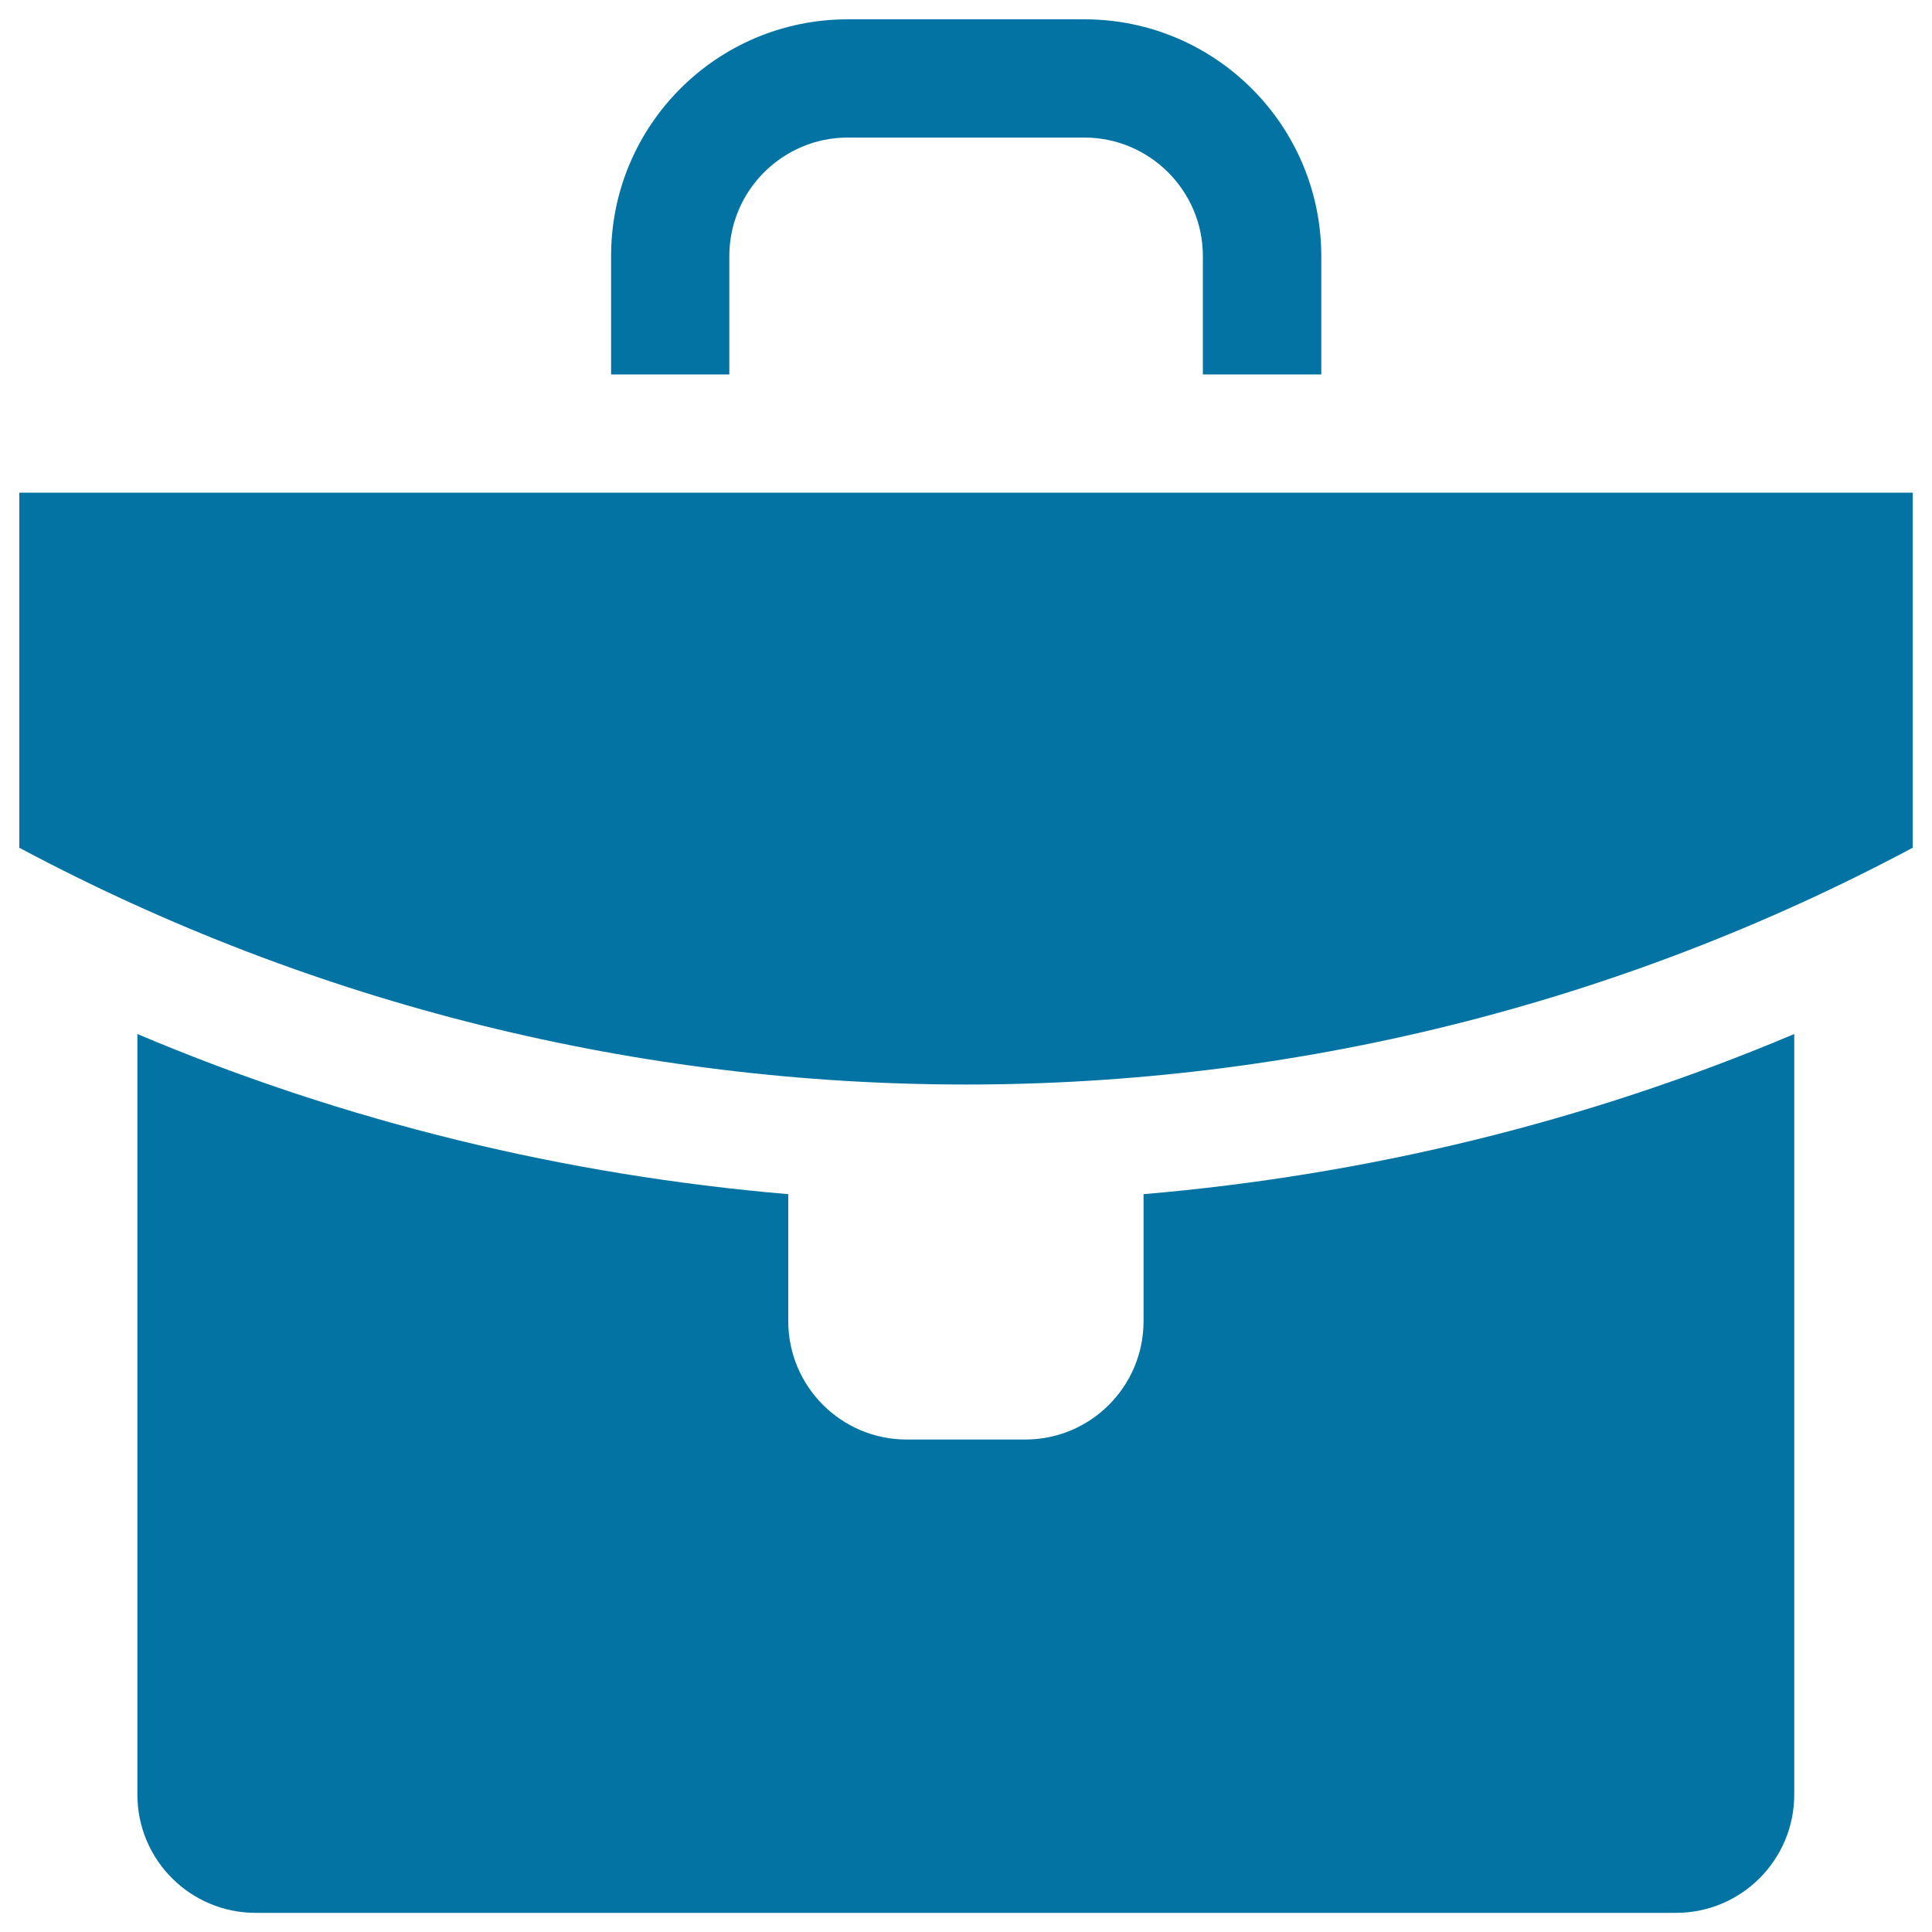
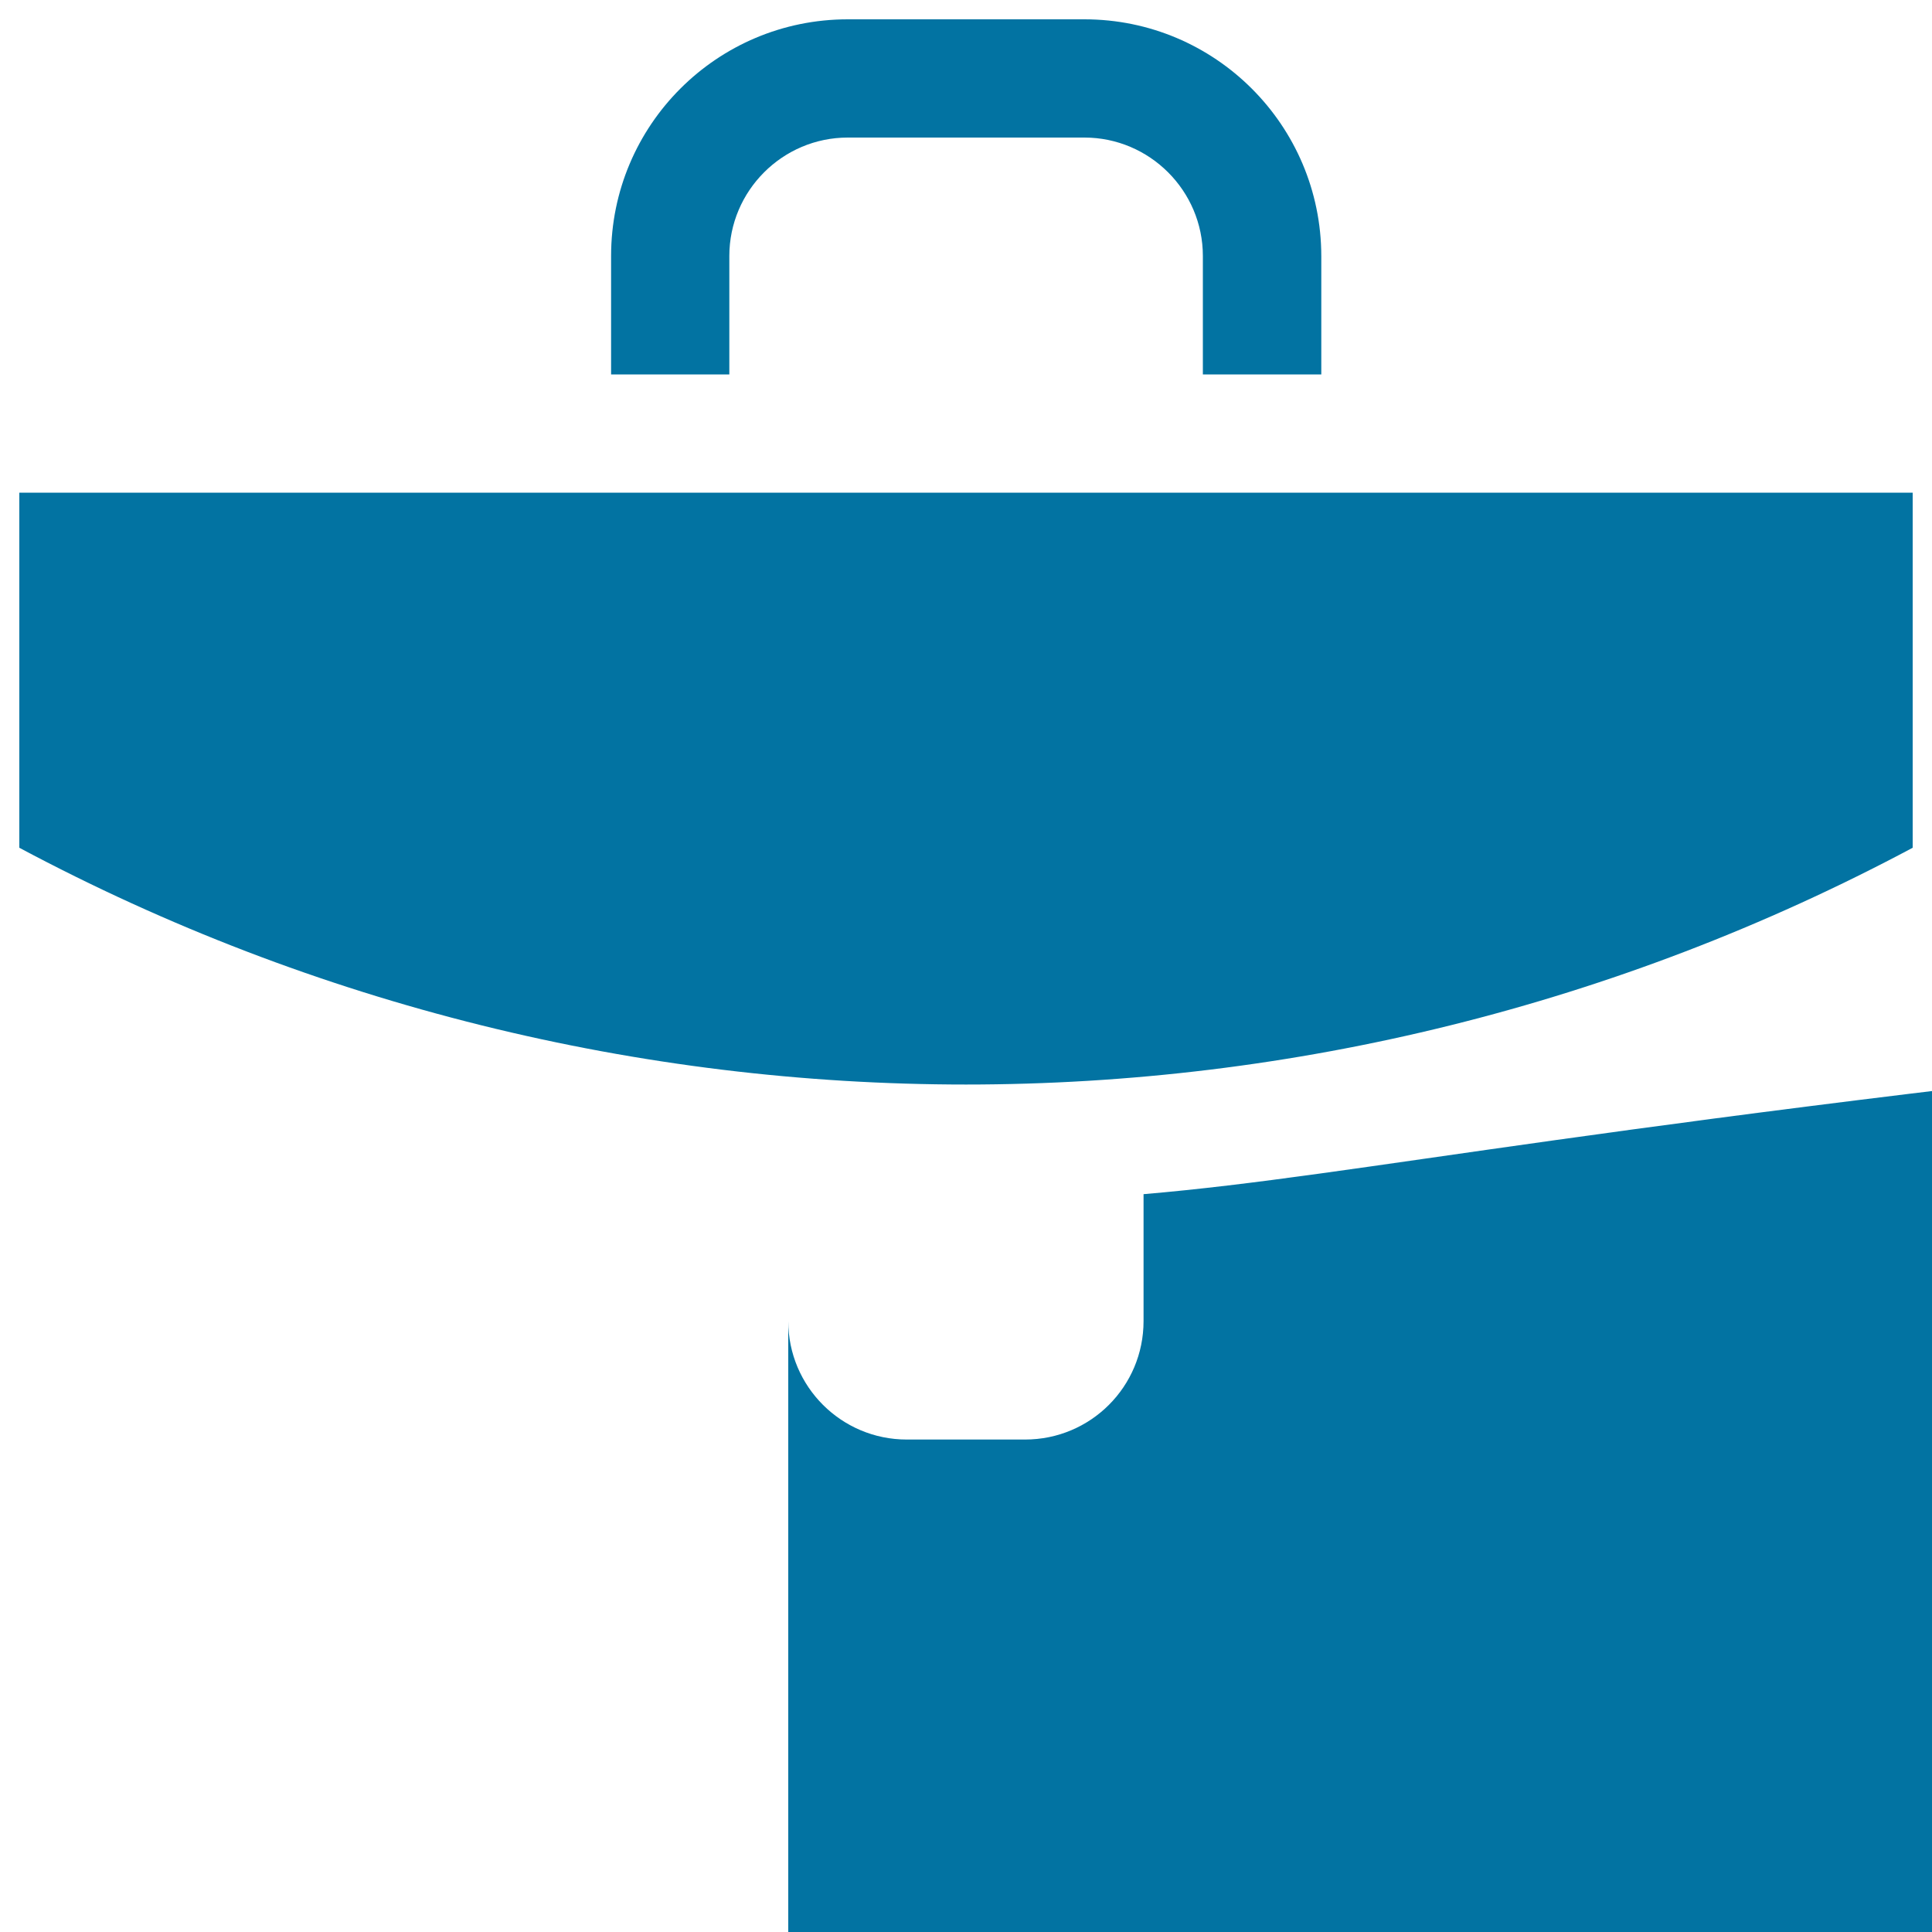
<svg xmlns="http://www.w3.org/2000/svg" viewBox="0 0 1000 1000" style="fill:#0273a2">
  <title>Briefcase Black Bag SVG icon</title>
  <g>
-     <path d="M990,255v183.8c-306.3,163.4-673.8,163.4-980,0V255H990z M591.9,618.1v65.7c0,33.9-27.4,61.3-61.3,61.3h-61.3c-33.8,0-61.3-27.4-61.3-61.3v-65.7c-114.8-9.8-228.5-37-336.9-82.9v393.6c0,33.9,27.4,61.3,61.3,61.3h735c33.9,0,61.3-27.4,61.3-61.3V535.2C820.4,581,706.7,608.3,591.9,618.1z M377.5,193.8v-61.3c0-33.7,27.5-61.3,61.3-61.3h122.5c33.7,0,61.3,27.5,61.3,61.3v61.3h61.3v-61.3C683.8,64.8,628.9,10,561.3,10H438.8c-67.7,0-122.5,54.8-122.5,122.5v61.3H377.5z" />
+     <path d="M990,255v183.8c-306.3,163.4-673.8,163.4-980,0V255H990z M591.9,618.1v65.7c0,33.9-27.4,61.3-61.3,61.3h-61.3c-33.8,0-61.3-27.4-61.3-61.3v-65.7v393.6c0,33.9,27.4,61.3,61.3,61.3h735c33.9,0,61.3-27.4,61.3-61.3V535.2C820.4,581,706.7,608.3,591.9,618.1z M377.5,193.8v-61.3c0-33.7,27.5-61.3,61.3-61.3h122.5c33.7,0,61.3,27.5,61.3,61.3v61.3h61.3v-61.3C683.8,64.8,628.9,10,561.3,10H438.8c-67.7,0-122.5,54.8-122.5,122.5v61.3H377.5z" />
  </g>
</svg>